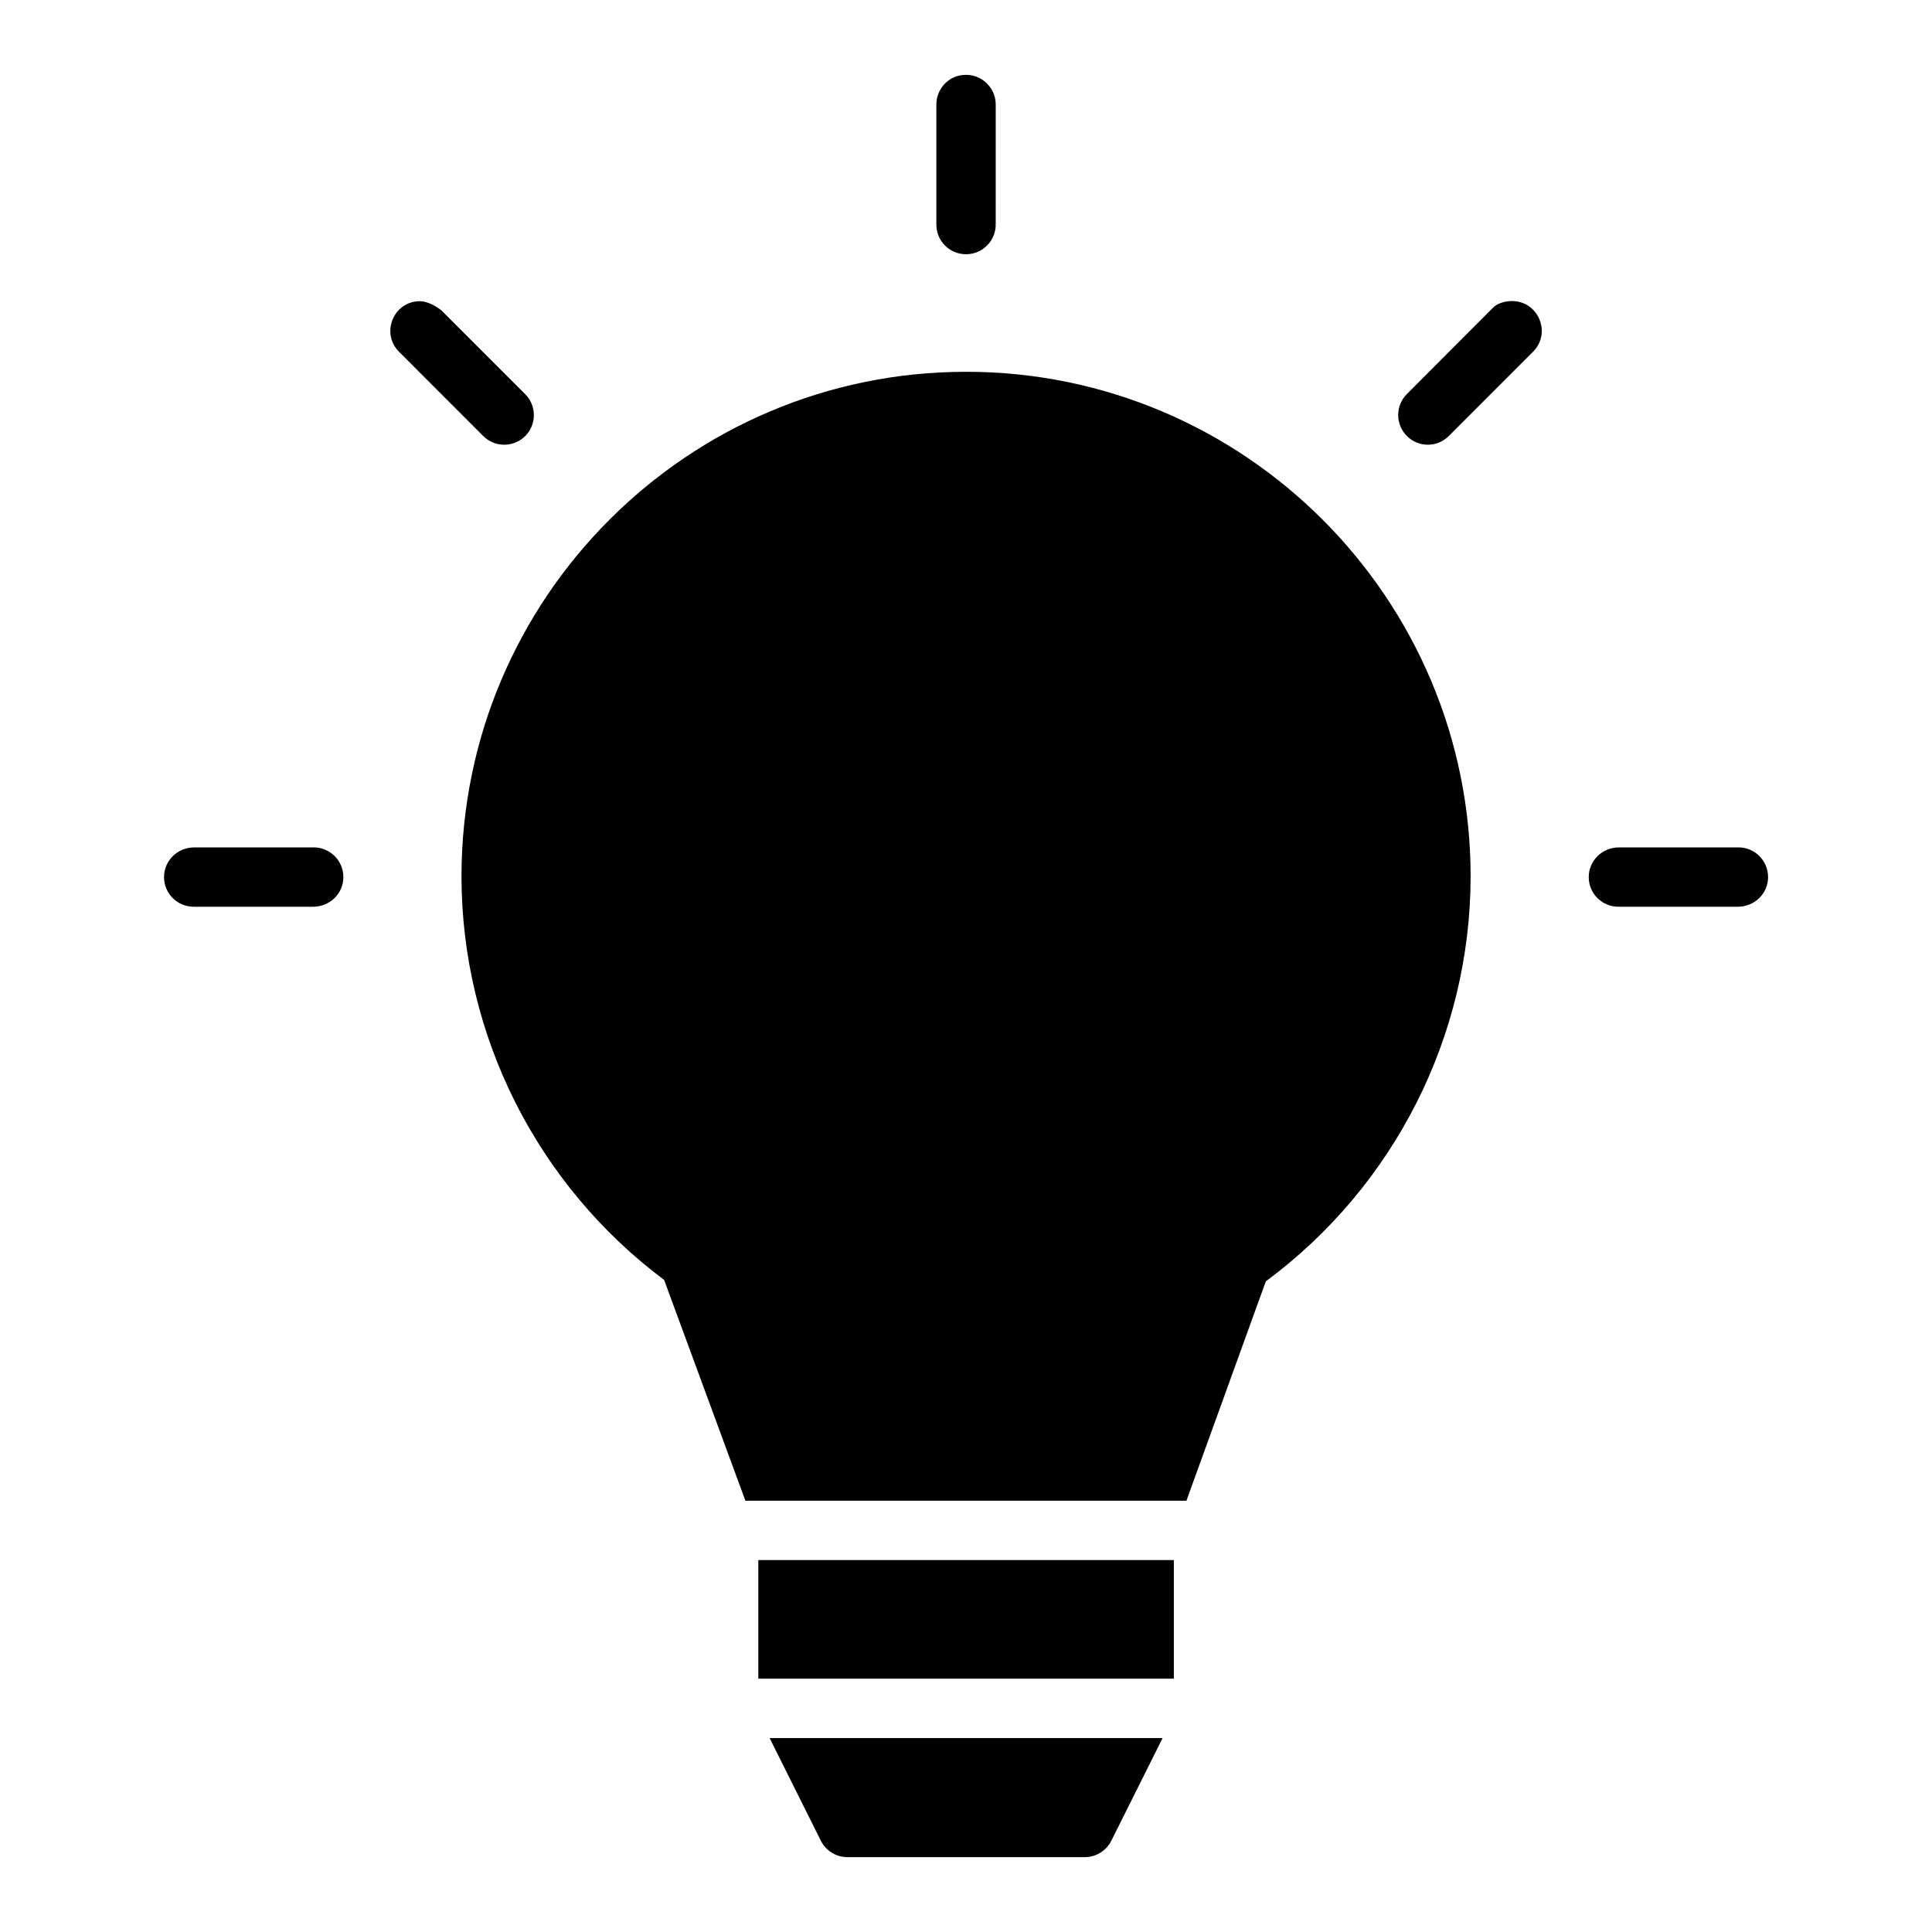
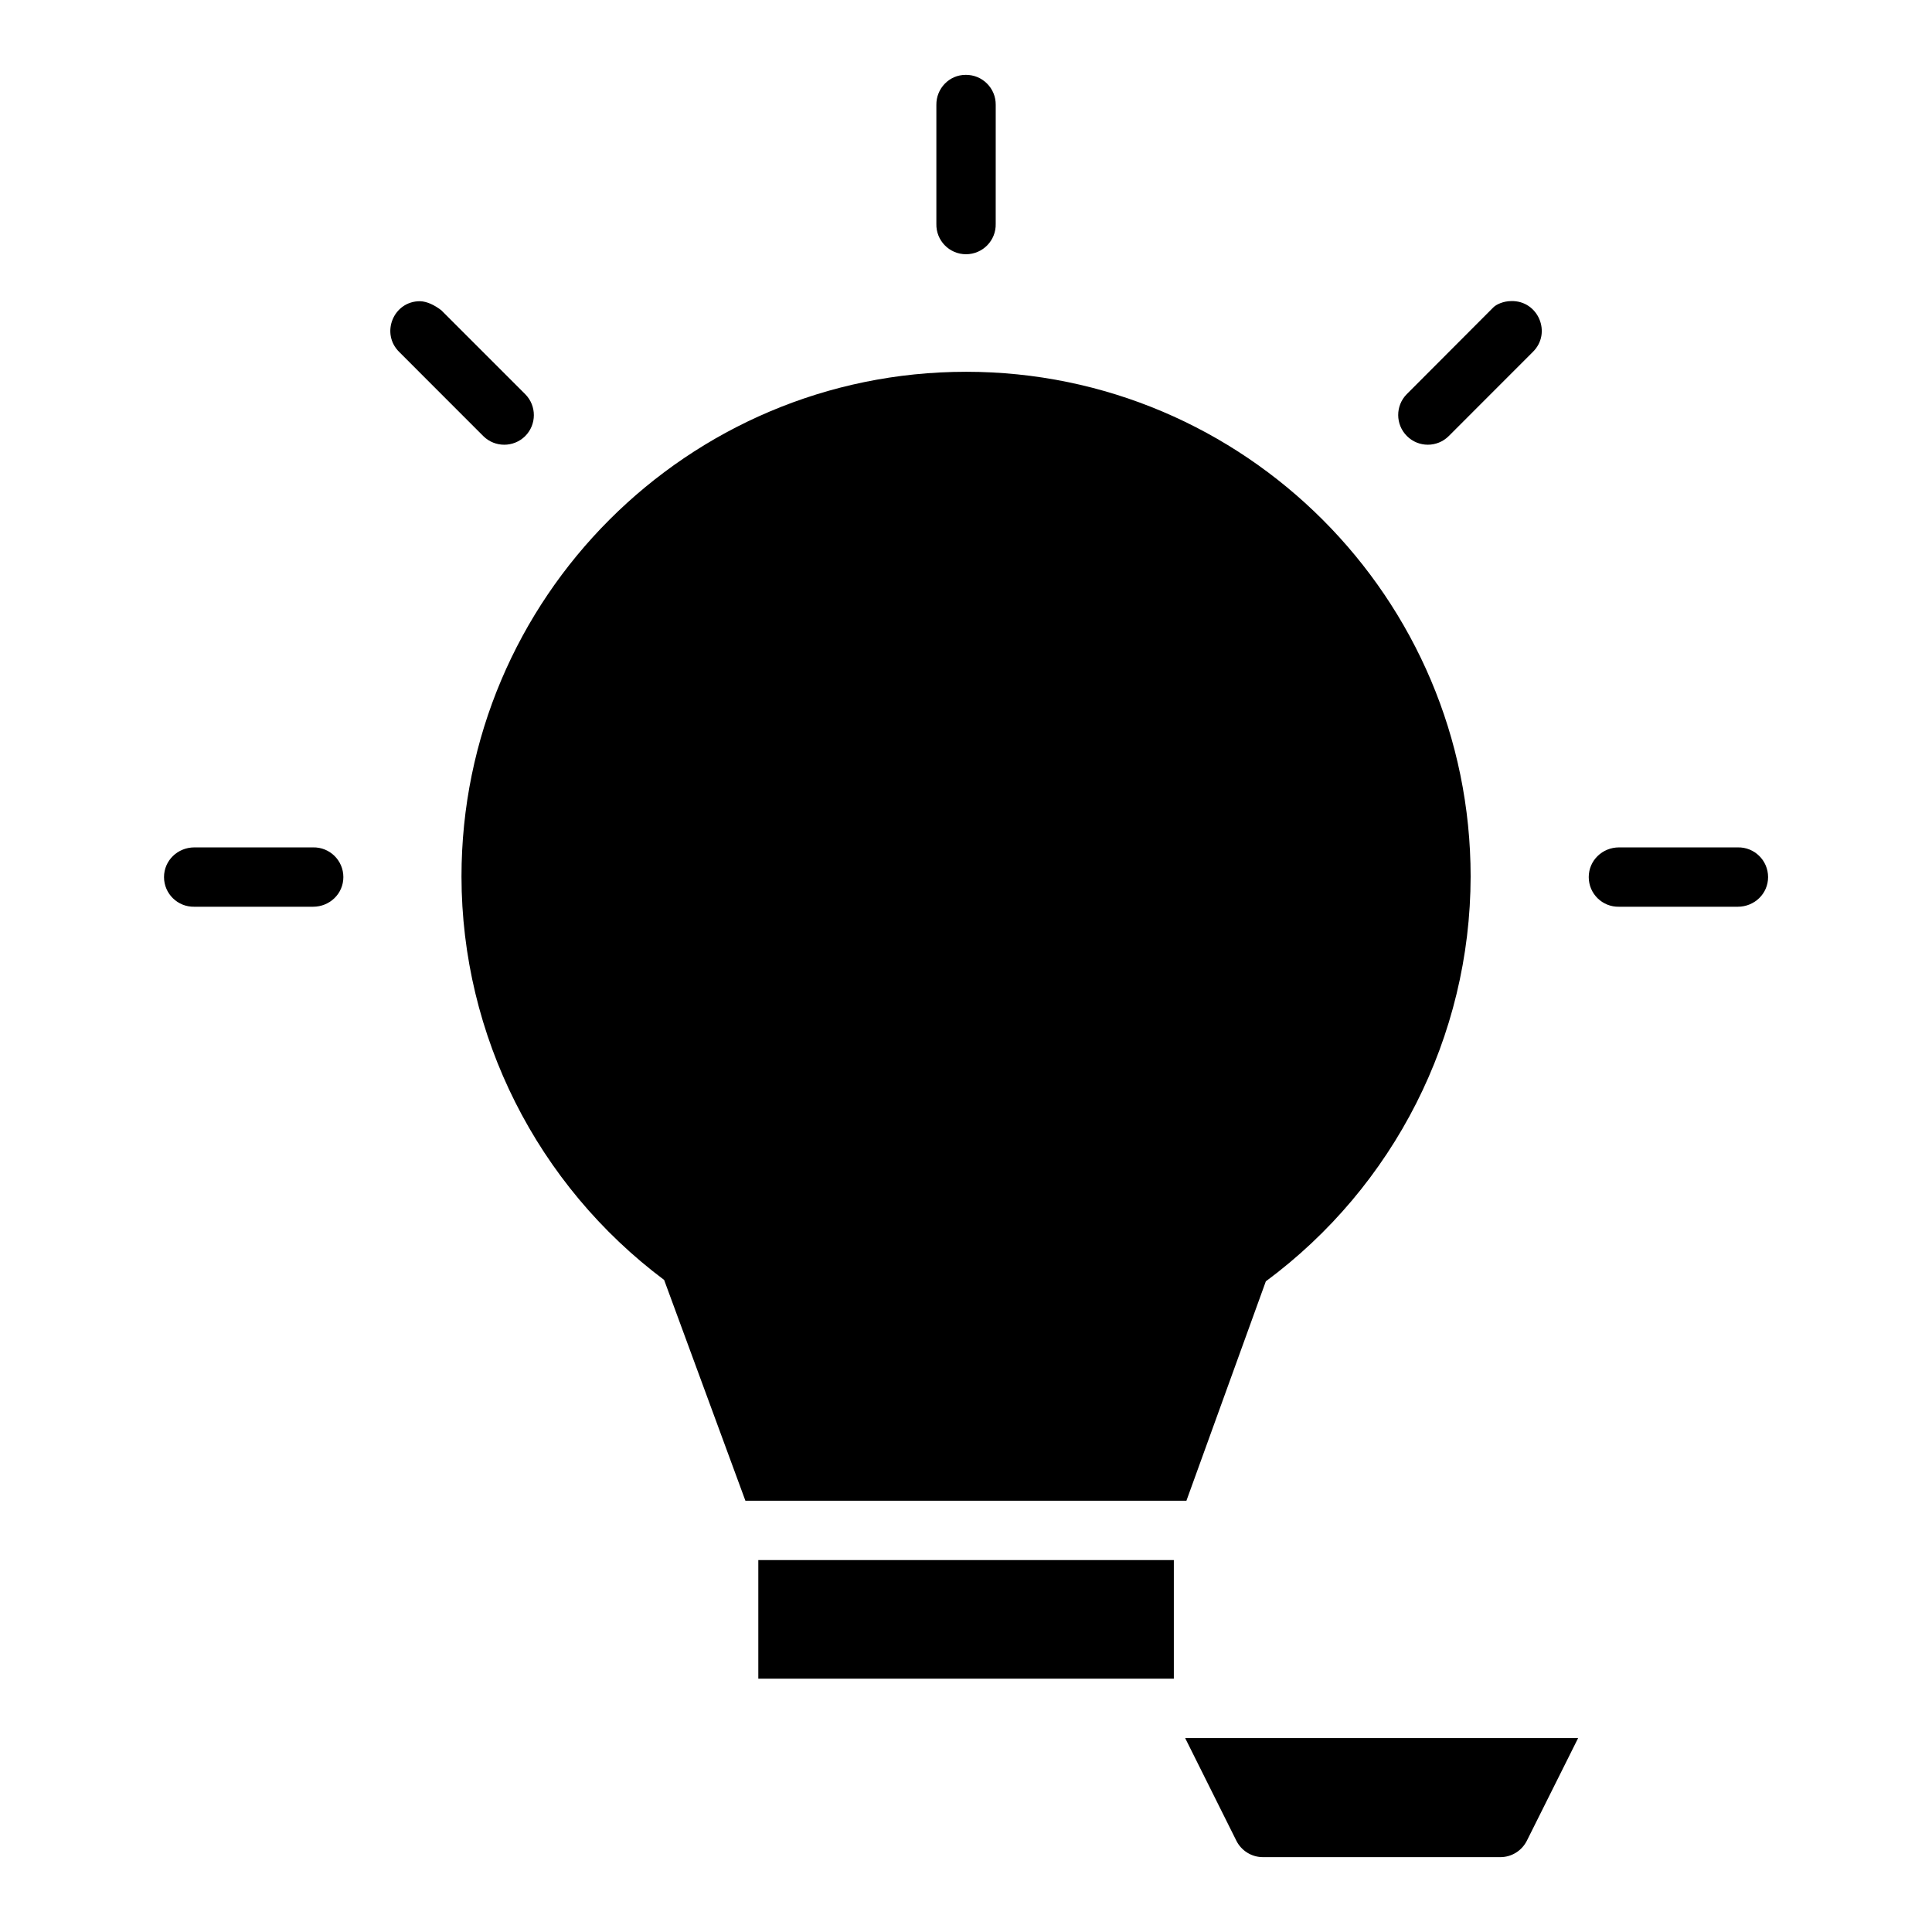
<svg xmlns="http://www.w3.org/2000/svg" fill="#000000" width="800px" height="800px" version="1.1" viewBox="144 144 512 512">
-   <path d="m399.88 163.84c-4.34 0-7.797 3.641-7.734 7.981v31.484c-0.117 4.426 3.43 8.07 7.856 8.07 4.426 0 7.988-3.644 7.871-8.07l0.004-31.488c0.062-4.438-3.562-8.047-7.996-7.981zm139.89 61.602-22.957 23.008c-3.047 3.078-3.031 8.035 0.031 11.102 3.062 3.062 8.023 3.078 11.102 0l22.246-22.262c5.137-5.004 1.445-13.703-5.719-13.5-2.043 0-3.988 0.91-4.699 1.652zm-289.93 11.875 22.246 22.262c3.078 3.043 8.023 3.031 11.086 0 3.062-3.062 3.074-8.023 0.031-11.102l-22.246-22.246c-1.781-1.367-3.773-2.352-5.644-2.406-7.062-0.023-10.539 8.566-5.473 13.492zm150.17 5.211c-73.758 0-133.71 59.984-133.71 133.78 0.047 42.152 20.055 81.695 53.703 106.89l21.539 58.516h116.87l21.047-58.148c33.973-25.148 54.207-64.867 54.273-107.26 0-73.797-59.961-133.78-133.72-133.78zm-204.5 126.04c-4.41 0-8.043 3.461-8.043 7.871 0 4.414 3.633 7.953 8.043 7.856h31.457c4.41 0 8.027-3.445 8.027-7.856 0-4.414-3.617-7.965-8.027-7.871zm377.55 0c-4.41 0-8.027 3.461-8.027 7.871 0 4.414 3.617 7.953 8.027 7.856h31.473c4.41 0 8.027-3.445 8.027-7.856 0-4.414-3.617-7.965-8.027-7.871zm-228.1 188.87v31.426h110.12v-31.426zm3 47.172 13.562 27.184c1.332 2.676 4.059 4.367 7.043 4.367h62.93c2.981 0 5.695-1.703 7.027-4.367l13.578-27.184z" />
+   <path d="m399.88 163.84c-4.34 0-7.797 3.641-7.734 7.981v31.484c-0.117 4.426 3.43 8.07 7.856 8.07 4.426 0 7.988-3.644 7.871-8.07l0.004-31.488c0.062-4.438-3.562-8.047-7.996-7.981zm139.89 61.602-22.957 23.008c-3.047 3.078-3.031 8.035 0.031 11.102 3.062 3.062 8.023 3.078 11.102 0l22.246-22.262c5.137-5.004 1.445-13.703-5.719-13.5-2.043 0-3.988 0.91-4.699 1.652zm-289.93 11.875 22.246 22.262c3.078 3.043 8.023 3.031 11.086 0 3.062-3.062 3.074-8.023 0.031-11.102l-22.246-22.246c-1.781-1.367-3.773-2.352-5.644-2.406-7.062-0.023-10.539 8.566-5.473 13.492zm150.17 5.211c-73.758 0-133.71 59.984-133.71 133.78 0.047 42.152 20.055 81.695 53.703 106.89l21.539 58.516h116.87l21.047-58.148c33.973-25.148 54.207-64.867 54.273-107.26 0-73.797-59.961-133.78-133.72-133.78zm-204.5 126.04c-4.41 0-8.043 3.461-8.043 7.871 0 4.414 3.633 7.953 8.043 7.856h31.457c4.41 0 8.027-3.445 8.027-7.856 0-4.414-3.617-7.965-8.027-7.871zm377.55 0c-4.41 0-8.027 3.461-8.027 7.871 0 4.414 3.617 7.953 8.027 7.856h31.473c4.41 0 8.027-3.445 8.027-7.856 0-4.414-3.617-7.965-8.027-7.871zm-228.1 188.87v31.426h110.12v-31.426m3 47.172 13.562 27.184c1.332 2.676 4.059 4.367 7.043 4.367h62.93c2.981 0 5.695-1.703 7.027-4.367l13.578-27.184z" />
</svg>